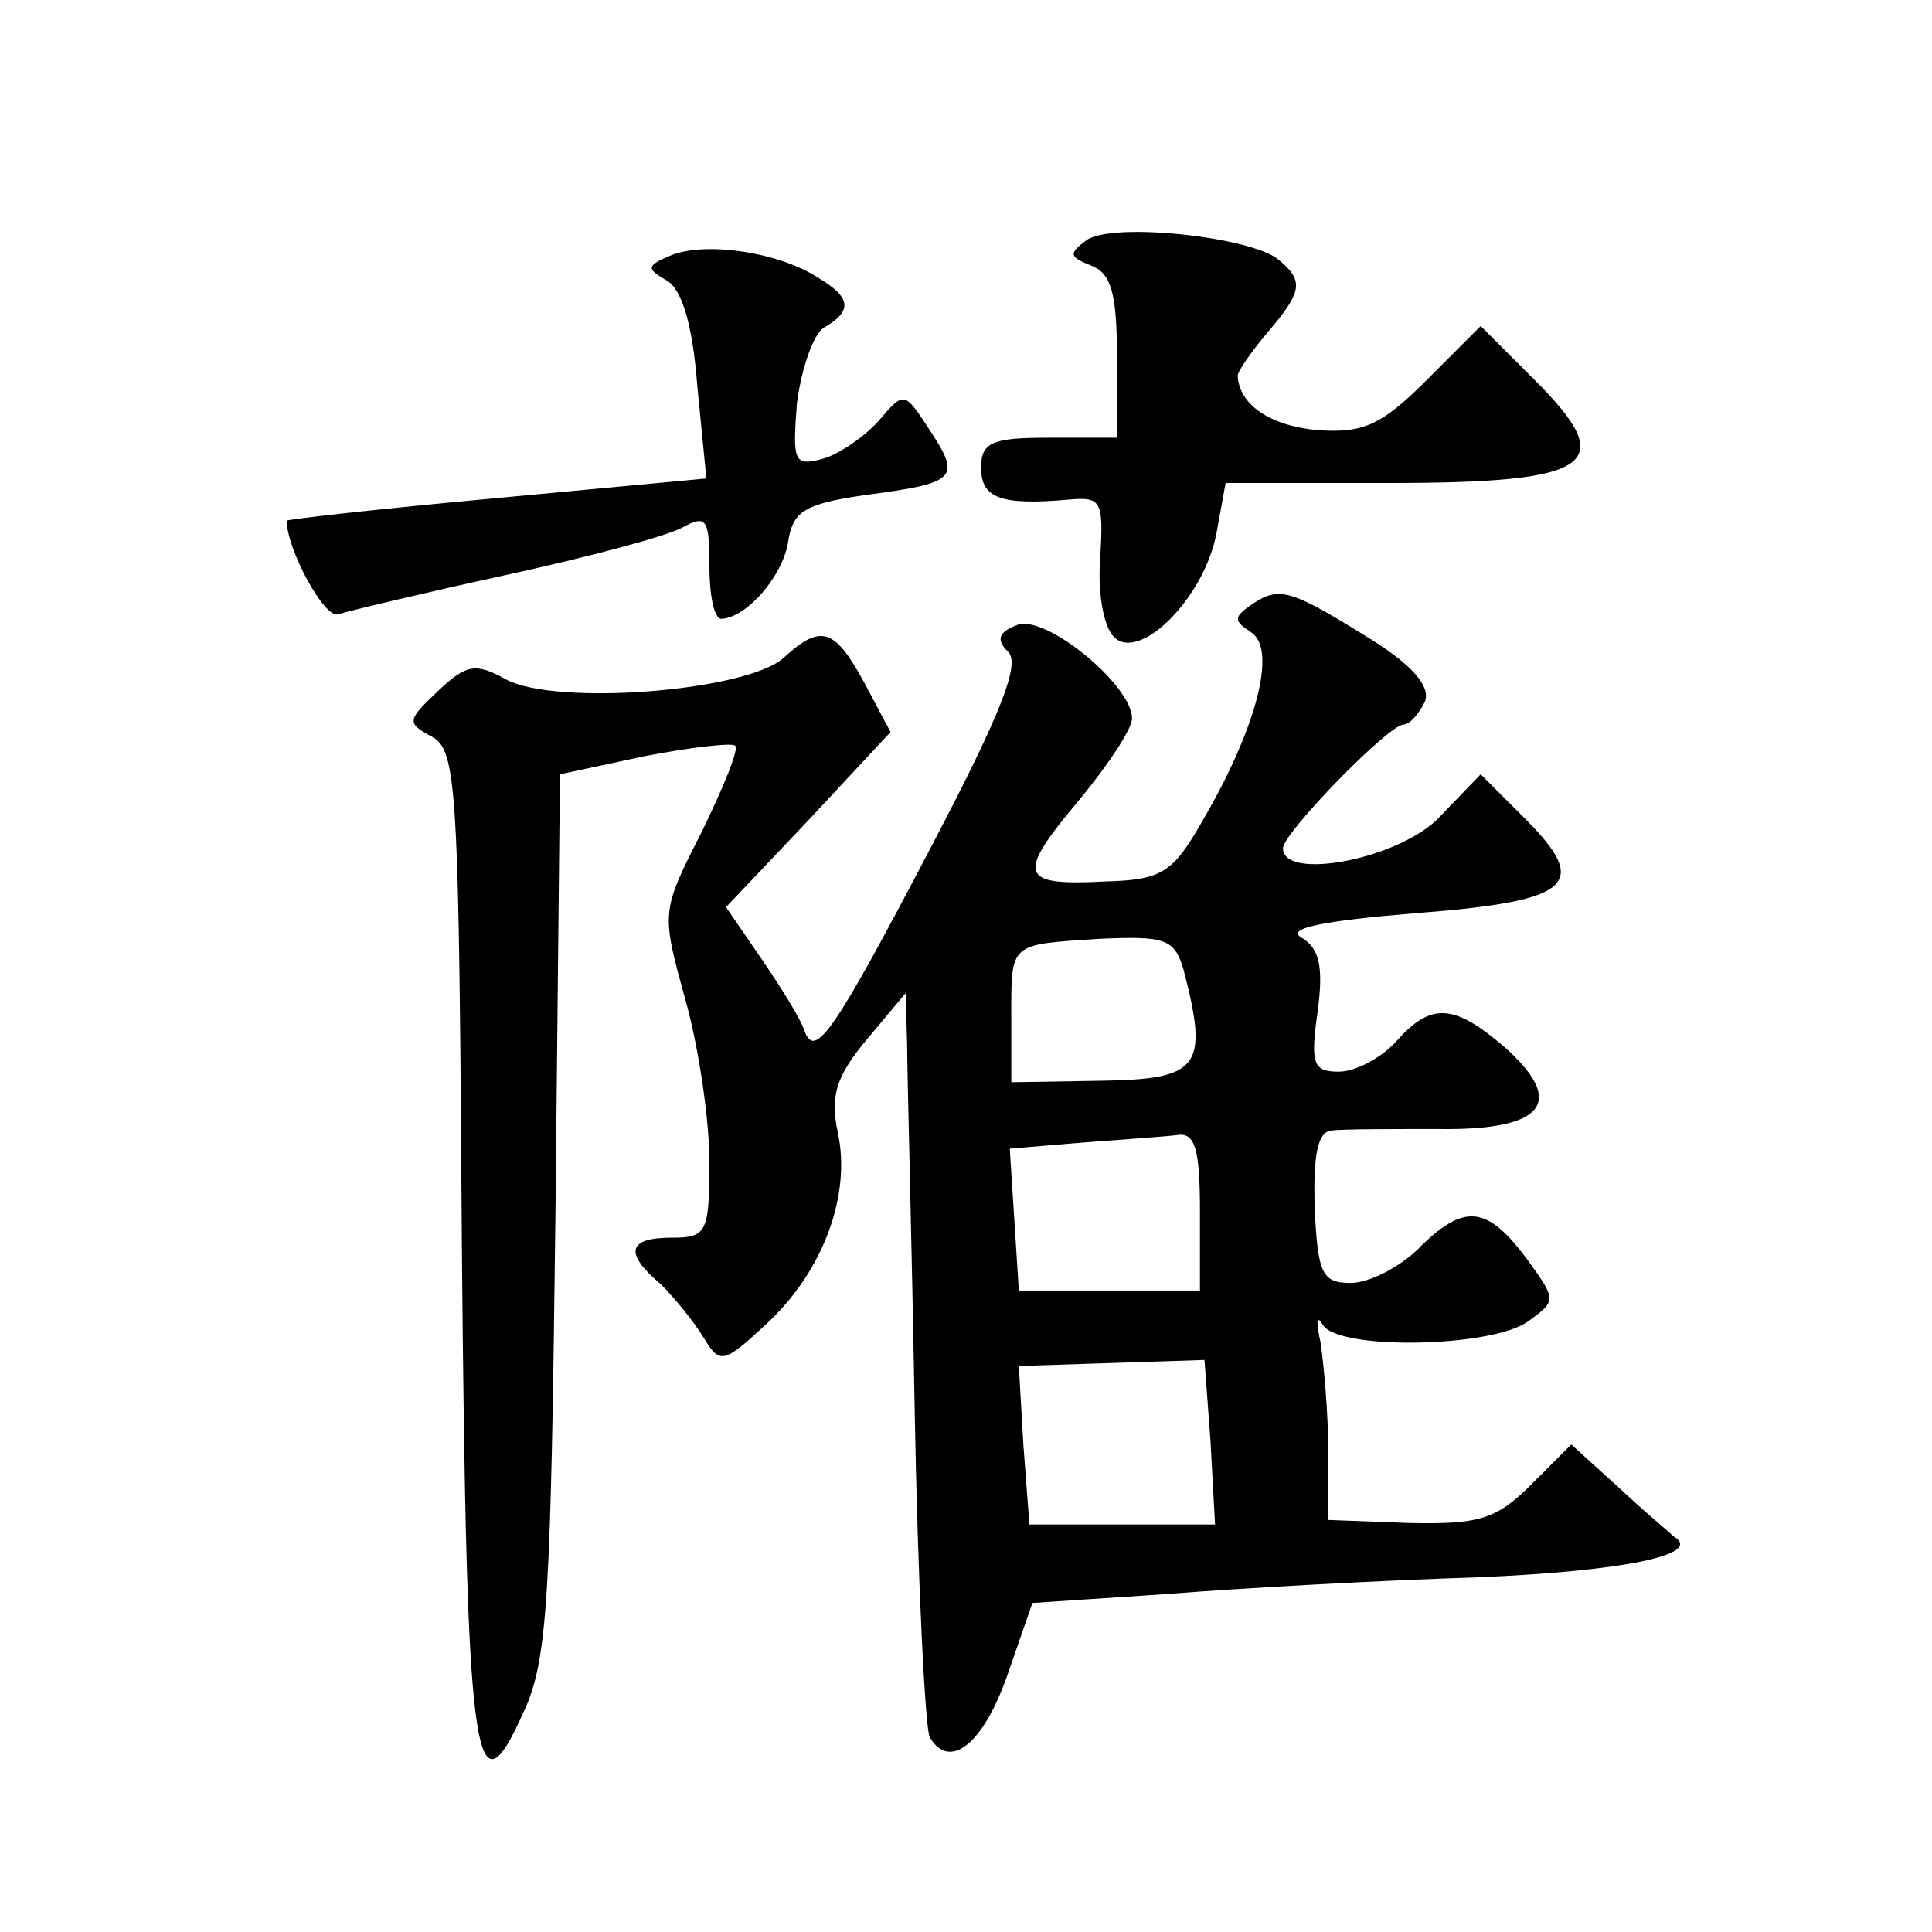
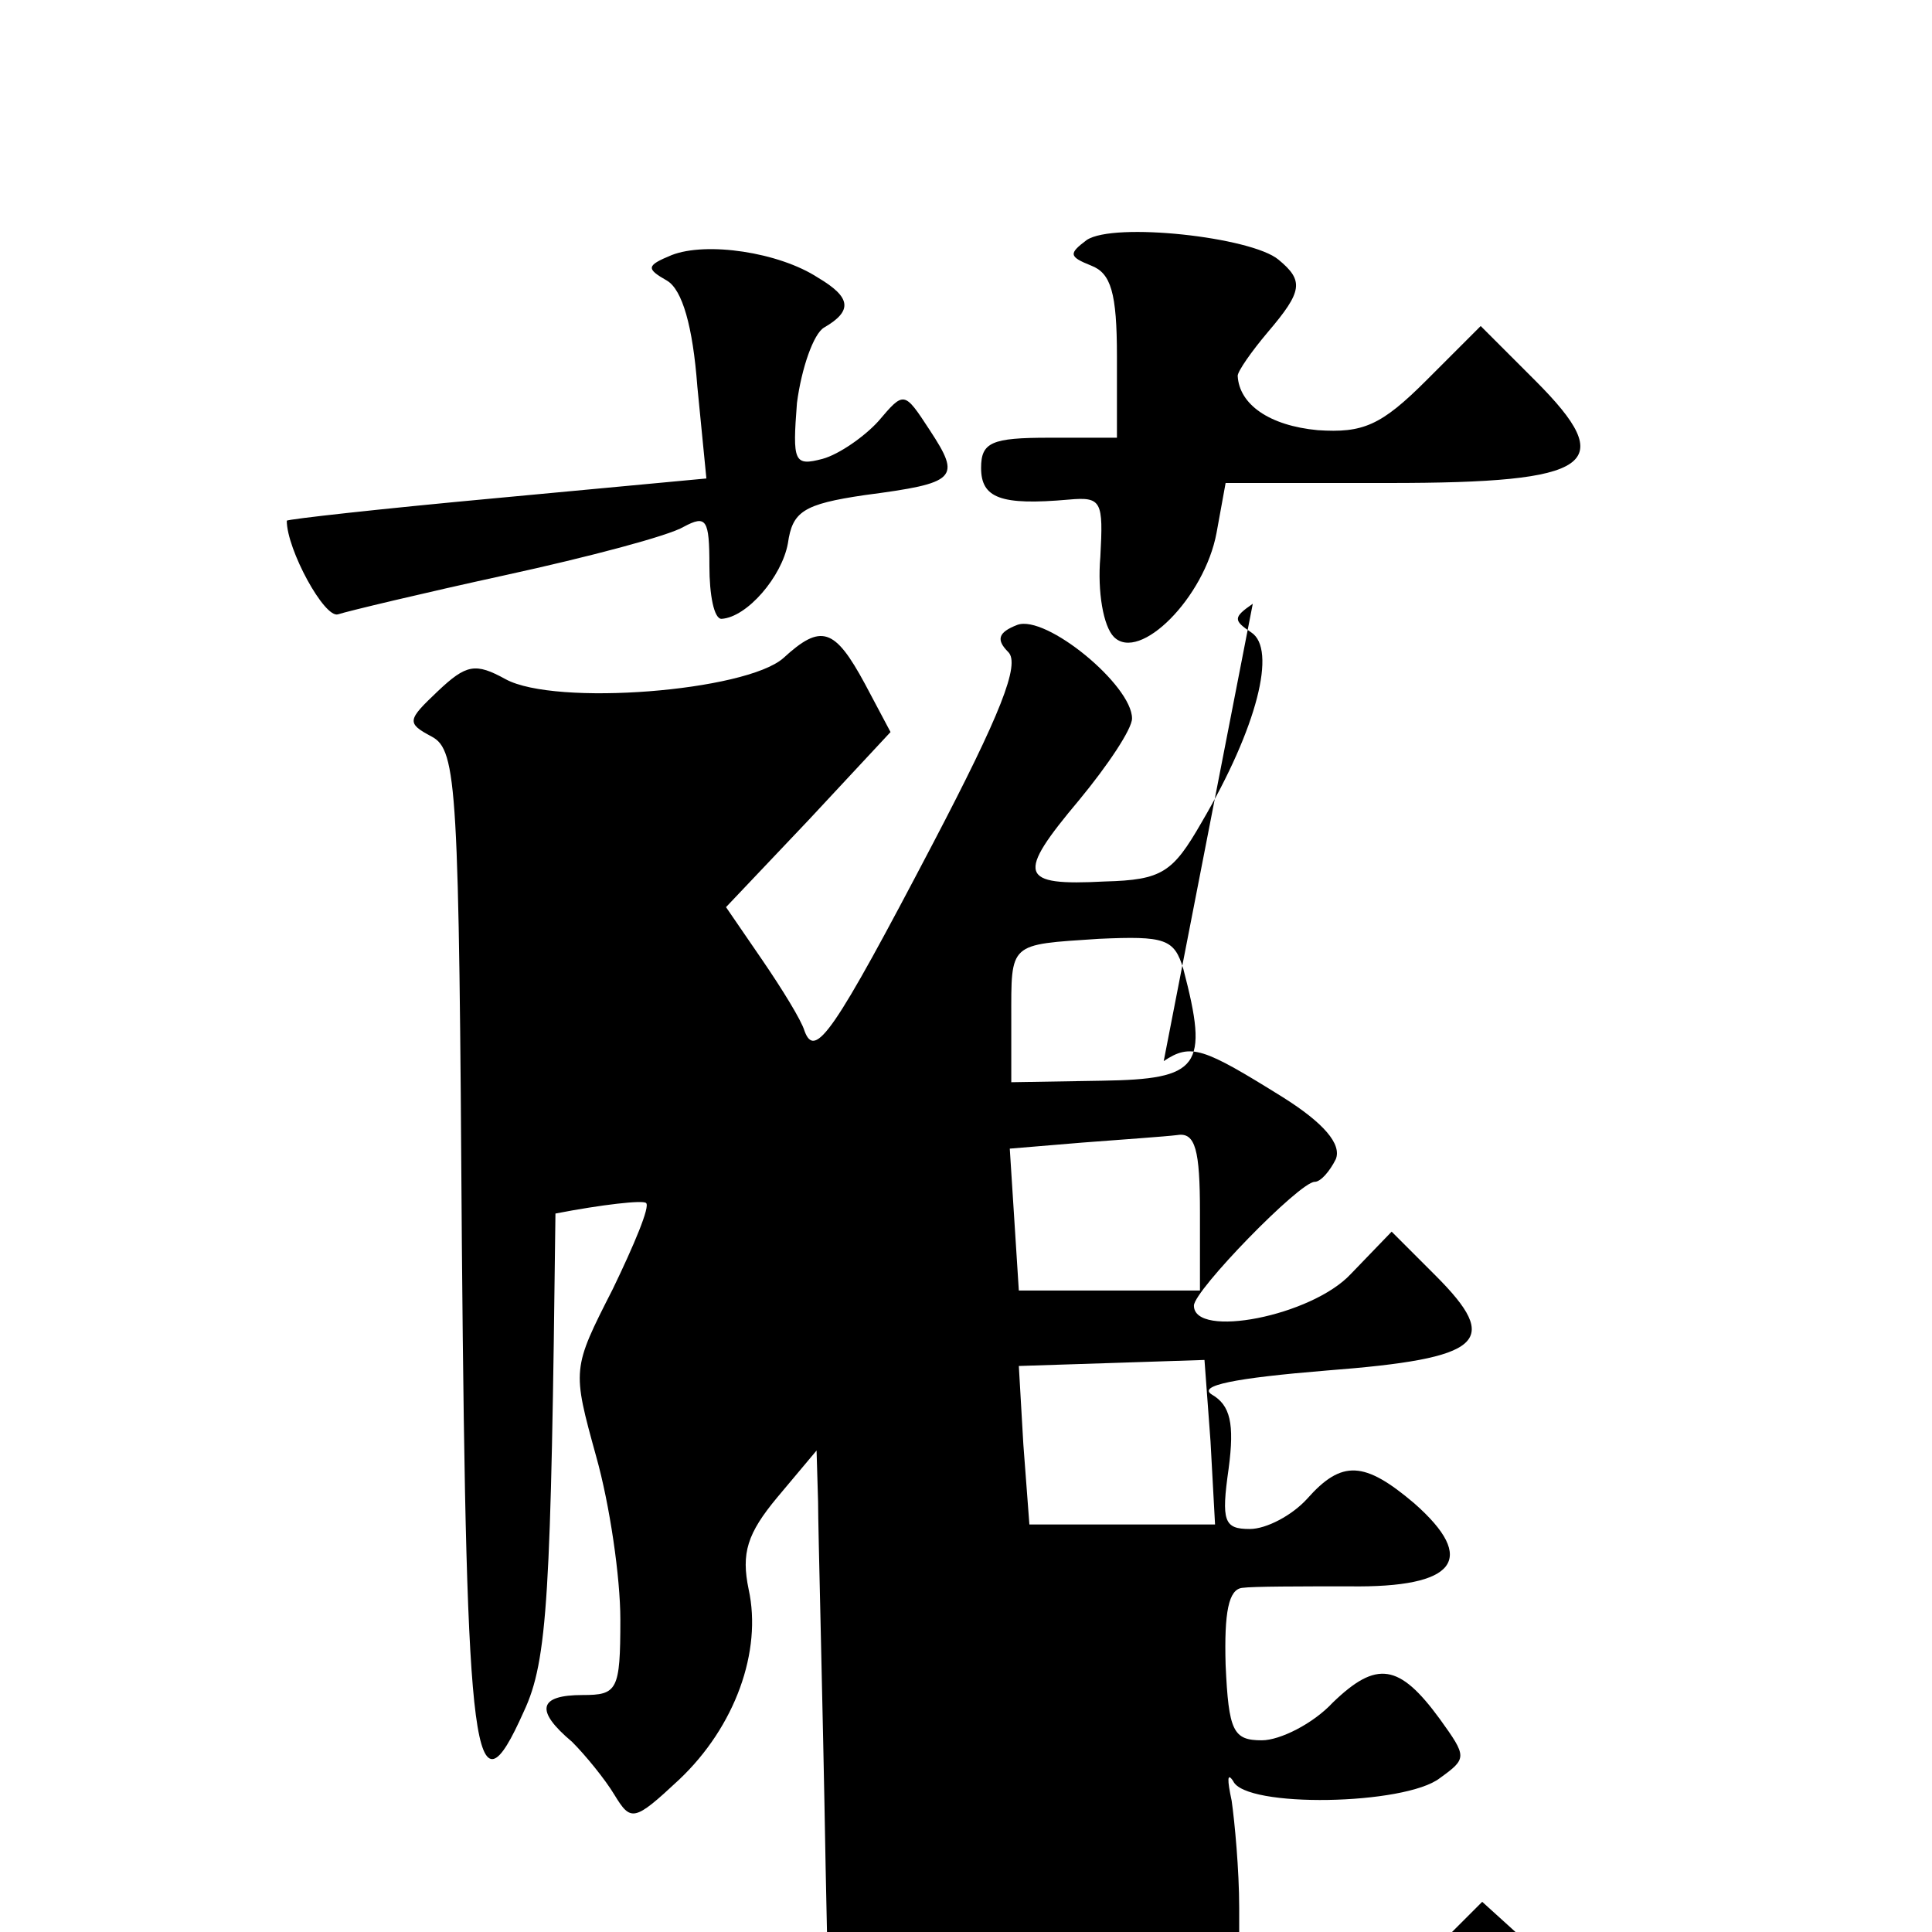
<svg xmlns="http://www.w3.org/2000/svg" version="1.0" width="128pt" height="128pt" viewBox="0 0 128 128" preserveAspectRatio="xMidYMid meet">
  <g transform="translate(0,128) scale(0.1,-0.1)" fill="#0" stroke="none">
-     <path d="M720 1121 c-12 -9 -12 -11 3 -17 13 -5 17 -18 17 -60 l0 -54 -45 0 c-38 0 -45 -3 -45 -20 0 -20 13 -25 58 -21 22 2 23 -1 21 -38 -2 -23 2 -46 9 -53 17 -17 60 26 68 69 l6 33 108 0 c136 0 153 12 97 68 l-36 36 -36 -36 c-30 -30 -42 -35 -72 -33 -32 3 -52 17 -53 36 0 3 9 16 20 29 23 27 24 34 7 48 -18 15 -109 25 -127 13z M445 1111 c-17 -7 -17 -9 -3 -17 10 -6 17 -30 20 -70 l6 -61 -139 -13 c-76 -7 -139 -14 -139 -15 0 -19 25 -65 34 -62 6 2 56 14 111 26 55 12 108 26 118 32 15 8 17 5 17 -26 0 -19 3 -35 8 -35 17 1 40 28 44 50 3 21 10 26 51 32 61 8 64 11 43 43 -17 26 -17 26 -34 6 -9 -10 -26 -22 -37 -25 -19 -5 -20 -2 -17 37 3 23 11 46 18 50 19 11 18 20 -4 33 -26 17 -74 24 -97 15z M830 880 c-13 -9 -13 -11 -1 -19 17 -11 4 -63 -33 -126 -19 -33 -26 -38 -64 -39 -57 -3 -59 4 -17 54 19 23 35 47 35 54 0 22 -57 69 -76 62 -13 -5 -14 -10 -6 -18 8 -8 -5 -41 -50 -127 -66 -126 -78 -143 -85 -124 -2 7 -15 28 -28 47 l-24 35 55 58 54 58 -17 32 c-20 37 -29 40 -54 17 -25 -22 -151 -32 -184 -14 -20 11 -26 10 -45 -8 -20 -19 -21 -21 -4 -30 17 -9 18 -34 20 -337 3 -344 8 -383 41 -309 16 34 18 77 21 330 l3 291 56 12 c31 6 58 9 60 7 3 -2 -8 -28 -22 -57 -27 -53 -27 -53 -11 -111 9 -32 16 -80 16 -108 0 -47 -2 -50 -25 -50 -29 0 -32 -10 -7 -31 9 -9 22 -25 28 -35 11 -18 13 -18 43 10 37 35 55 85 46 126 -5 24 -1 37 19 61 l26 31 1 -34 c0 -18 3 -127 5 -242 2 -114 7 -212 10 -217 13 -22 35 -5 51 40 l17 49 90 6 c50 4 142 9 205 11 96 4 150 15 130 27 -2 2 -19 16 -36 32 l-32 29 -27 -27 c-23 -23 -35 -26 -81 -25 l-53 2 0 46 c0 25 -3 57 -5 71 -3 14 -3 19 1 13 8 -18 114 -16 137 2 18 13 18 14 0 39 -27 37 -42 39 -71 11 -13 -14 -35 -25 -47 -25 -19 0 -22 6 -24 50 -1 35 2 50 11 51 7 1 39 1 71 1 71 -1 85 18 43 55 -33 28 -48 29 -71 3 -10 -11 -27 -20 -38 -20 -17 0 -19 5 -14 40 4 30 1 42 -11 49 -10 6 15 11 76 16 104 8 116 19 72 63 l-29 29 -27 -28 c-26 -28 -104 -43 -104 -21 0 10 70 82 80 82 4 0 10 7 14 15 4 10 -8 24 -35 41 -53 33 -61 36 -79 24z m-46 -242 c17 -65 11 -73 -54 -74 l-60 -1 0 42 c0 51 -2 49 58 53 44 2 50 0 56 -20z m11 -161 l0 -52 -60 0 -60 0 -3 47 -3 47 48 4 c26 2 55 4 63 5 12 2 15 -10 15 -51z m7 -152 l3 -55 -62 0 -61 0 -4 53 -3 52 62 2 61 2 4 -54z" />
+     <path d="M720 1121 c-12 -9 -12 -11 3 -17 13 -5 17 -18 17 -60 l0 -54 -45 0 c-38 0 -45 -3 -45 -20 0 -20 13 -25 58 -21 22 2 23 -1 21 -38 -2 -23 2 -46 9 -53 17 -17 60 26 68 69 l6 33 108 0 c136 0 153 12 97 68 l-36 36 -36 -36 c-30 -30 -42 -35 -72 -33 -32 3 -52 17 -53 36 0 3 9 16 20 29 23 27 24 34 7 48 -18 15 -109 25 -127 13z M445 1111 c-17 -7 -17 -9 -3 -17 10 -6 17 -30 20 -70 l6 -61 -139 -13 c-76 -7 -139 -14 -139 -15 0 -19 25 -65 34 -62 6 2 56 14 111 26 55 12 108 26 118 32 15 8 17 5 17 -26 0 -19 3 -35 8 -35 17 1 40 28 44 50 3 21 10 26 51 32 61 8 64 11 43 43 -17 26 -17 26 -34 6 -9 -10 -26 -22 -37 -25 -19 -5 -20 -2 -17 37 3 23 11 46 18 50 19 11 18 20 -4 33 -26 17 -74 24 -97 15z M830 880 c-13 -9 -13 -11 -1 -19 17 -11 4 -63 -33 -126 -19 -33 -26 -38 -64 -39 -57 -3 -59 4 -17 54 19 23 35 47 35 54 0 22 -57 69 -76 62 -13 -5 -14 -10 -6 -18 8 -8 -5 -41 -50 -127 -66 -126 -78 -143 -85 -124 -2 7 -15 28 -28 47 l-24 35 55 58 54 58 -17 32 c-20 37 -29 40 -54 17 -25 -22 -151 -32 -184 -14 -20 11 -26 10 -45 -8 -20 -19 -21 -21 -4 -30 17 -9 18 -34 20 -337 3 -344 8 -383 41 -309 16 34 18 77 21 330 c31 6 58 9 60 7 3 -2 -8 -28 -22 -57 -27 -53 -27 -53 -11 -111 9 -32 16 -80 16 -108 0 -47 -2 -50 -25 -50 -29 0 -32 -10 -7 -31 9 -9 22 -25 28 -35 11 -18 13 -18 43 10 37 35 55 85 46 126 -5 24 -1 37 19 61 l26 31 1 -34 c0 -18 3 -127 5 -242 2 -114 7 -212 10 -217 13 -22 35 -5 51 40 l17 49 90 6 c50 4 142 9 205 11 96 4 150 15 130 27 -2 2 -19 16 -36 32 l-32 29 -27 -27 c-23 -23 -35 -26 -81 -25 l-53 2 0 46 c0 25 -3 57 -5 71 -3 14 -3 19 1 13 8 -18 114 -16 137 2 18 13 18 14 0 39 -27 37 -42 39 -71 11 -13 -14 -35 -25 -47 -25 -19 0 -22 6 -24 50 -1 35 2 50 11 51 7 1 39 1 71 1 71 -1 85 18 43 55 -33 28 -48 29 -71 3 -10 -11 -27 -20 -38 -20 -17 0 -19 5 -14 40 4 30 1 42 -11 49 -10 6 15 11 76 16 104 8 116 19 72 63 l-29 29 -27 -28 c-26 -28 -104 -43 -104 -21 0 10 70 82 80 82 4 0 10 7 14 15 4 10 -8 24 -35 41 -53 33 -61 36 -79 24z m-46 -242 c17 -65 11 -73 -54 -74 l-60 -1 0 42 c0 51 -2 49 58 53 44 2 50 0 56 -20z m11 -161 l0 -52 -60 0 -60 0 -3 47 -3 47 48 4 c26 2 55 4 63 5 12 2 15 -10 15 -51z m7 -152 l3 -55 -62 0 -61 0 -4 53 -3 52 62 2 61 2 4 -54z" />
  </g>
</svg>